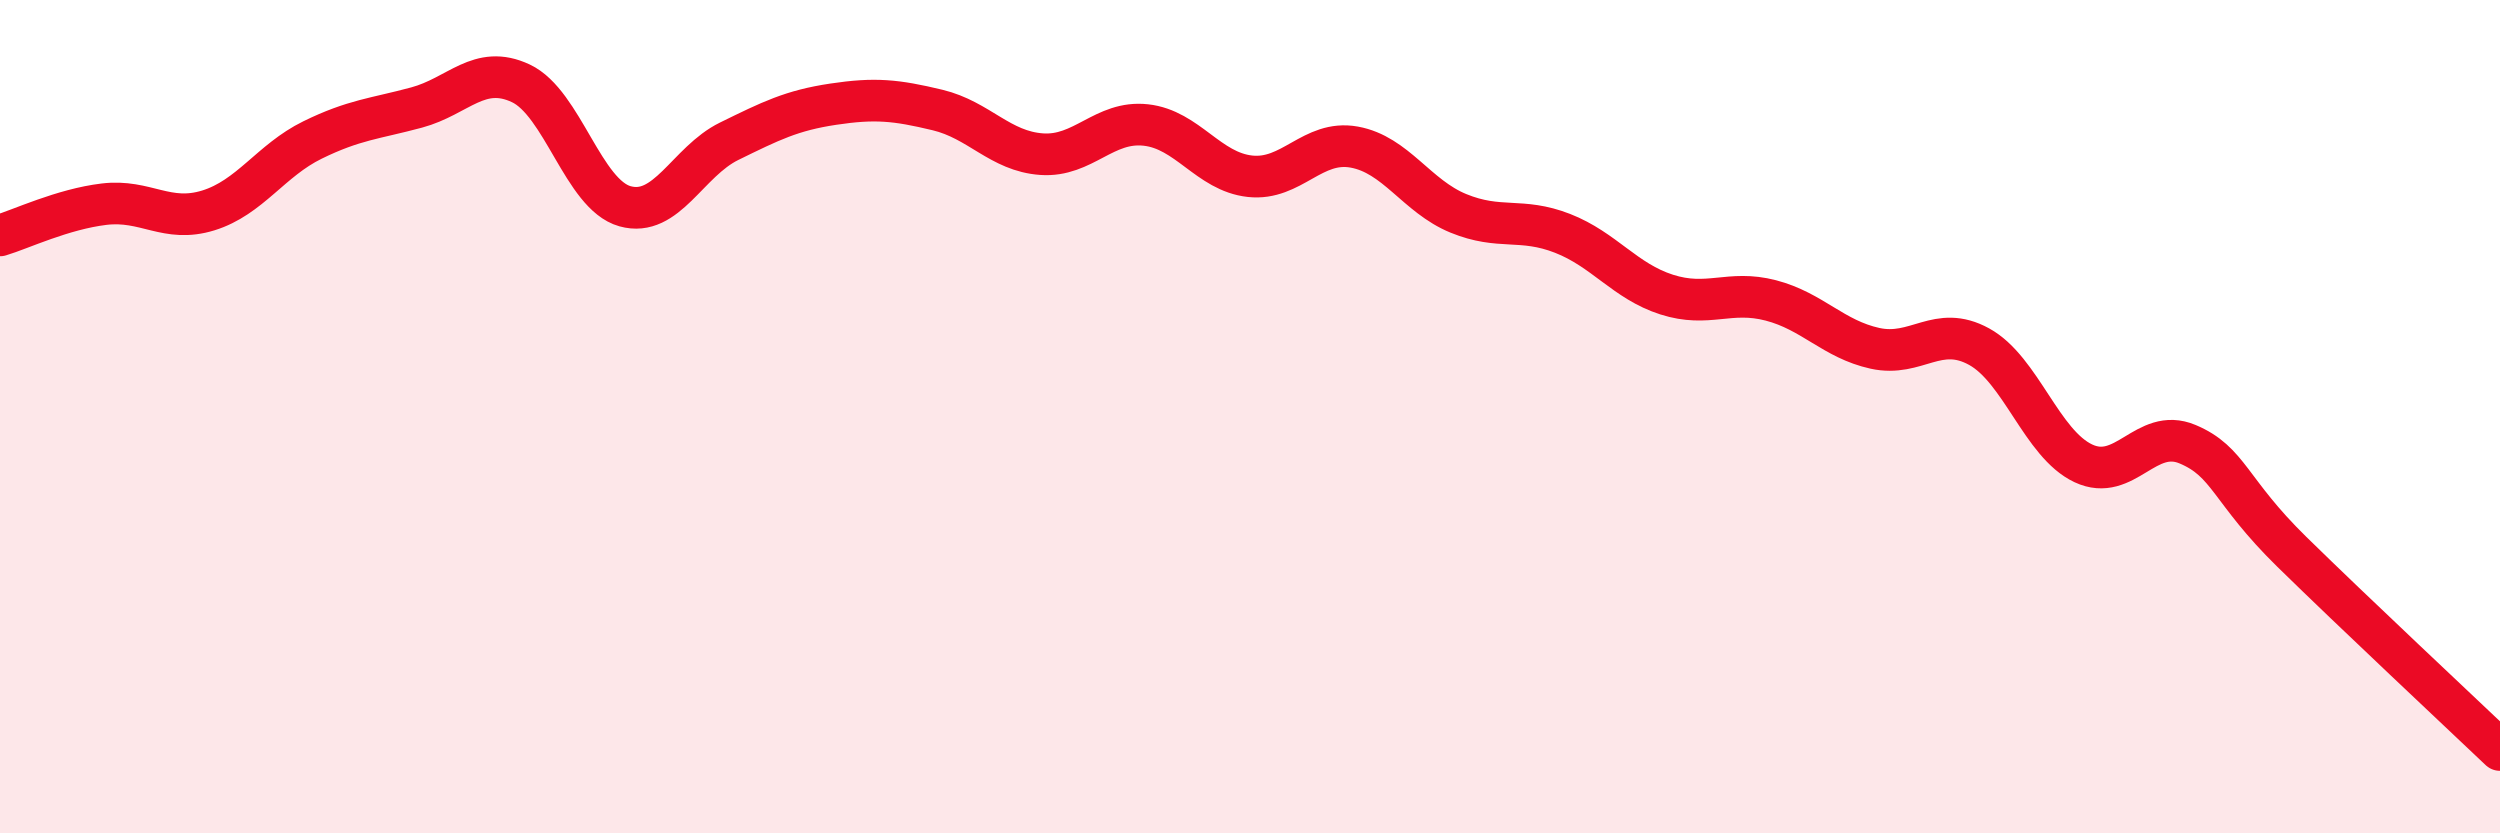
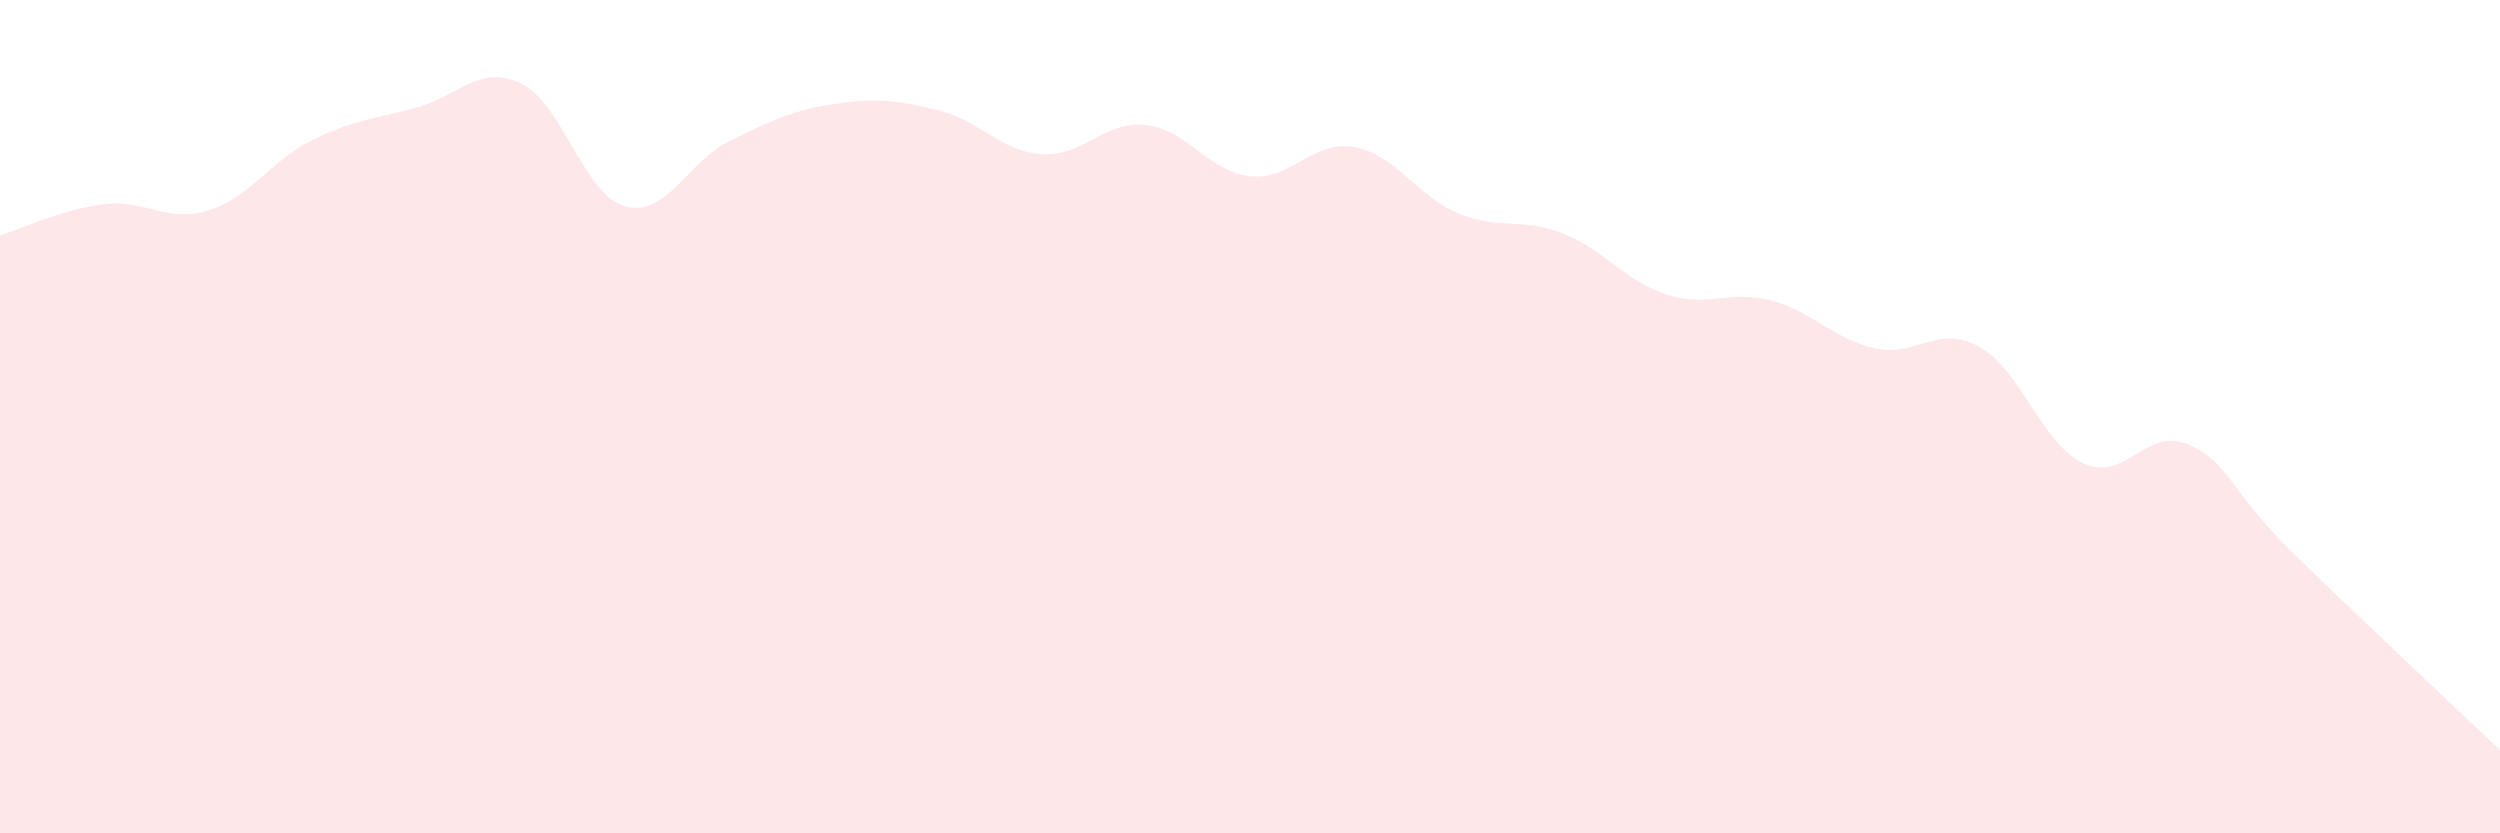
<svg xmlns="http://www.w3.org/2000/svg" width="60" height="20" viewBox="0 0 60 20">
  <path d="M 0,5.65 C 0.5,5.5 1.5,5.02 2.5,4.9 C 3.5,4.78 4,5.36 5,5.05 C 6,4.74 6.5,3.85 7.5,3.36 C 8.5,2.87 9,2.85 10,2.58 C 11,2.31 11.5,1.53 12.5,2 C 13.5,2.47 14,4.67 15,4.95 C 16,5.23 16.5,3.88 17.5,3.39 C 18.5,2.9 19,2.65 20,2.5 C 21,2.35 21.5,2.4 22.5,2.64 C 23.5,2.88 24,3.63 25,3.7 C 26,3.77 26.5,2.89 27.5,3 C 28.5,3.11 29,4.12 30,4.23 C 31,4.34 31.5,3.35 32.5,3.53 C 33.5,3.71 34,4.71 35,5.12 C 36,5.53 36.5,5.21 37.5,5.6 C 38.5,5.99 39,6.75 40,7.07 C 41,7.39 41.5,6.95 42.5,7.21 C 43.5,7.47 44,8.14 45,8.36 C 46,8.58 46.5,7.77 47.5,8.32 C 48.5,8.87 49,10.65 50,11.12 C 51,11.59 51.5,10.24 52.5,10.66 C 53.5,11.08 53.5,11.77 55,13.24 C 56.5,14.71 59,17.05 60,18L60 20L0 20Z" fill="#EB0A25" opacity="0.1" stroke-linecap="round" stroke-linejoin="round" />
-   <path d="M 0,5.65 C 0.5,5.5 1.5,5.02 2.5,4.9 C 3.5,4.78 4,5.36 5,5.05 C 6,4.74 6.5,3.85 7.5,3.36 C 8.5,2.87 9,2.85 10,2.58 C 11,2.31 11.5,1.53 12.5,2 C 13.5,2.47 14,4.67 15,4.95 C 16,5.23 16.5,3.88 17.5,3.39 C 18.5,2.9 19,2.65 20,2.5 C 21,2.35 21.5,2.4 22.5,2.64 C 23.5,2.88 24,3.63 25,3.7 C 26,3.77 26.5,2.89 27.5,3 C 28.5,3.11 29,4.12 30,4.23 C 31,4.34 31.5,3.35 32.5,3.53 C 33.5,3.71 34,4.71 35,5.12 C 36,5.53 36.5,5.21 37.5,5.6 C 38.5,5.99 39,6.75 40,7.07 C 41,7.39 41.5,6.95 42.5,7.21 C 43.5,7.47 44,8.14 45,8.36 C 46,8.58 46.5,7.77 47.5,8.32 C 48.5,8.87 49,10.65 50,11.12 C 51,11.59 51.5,10.24 52.5,10.66 C 53.5,11.08 53.5,11.77 55,13.24 C 56.5,14.71 59,17.05 60,18" stroke="#EB0A25" stroke-width="1" fill="none" stroke-linecap="round" stroke-linejoin="round" />
</svg>